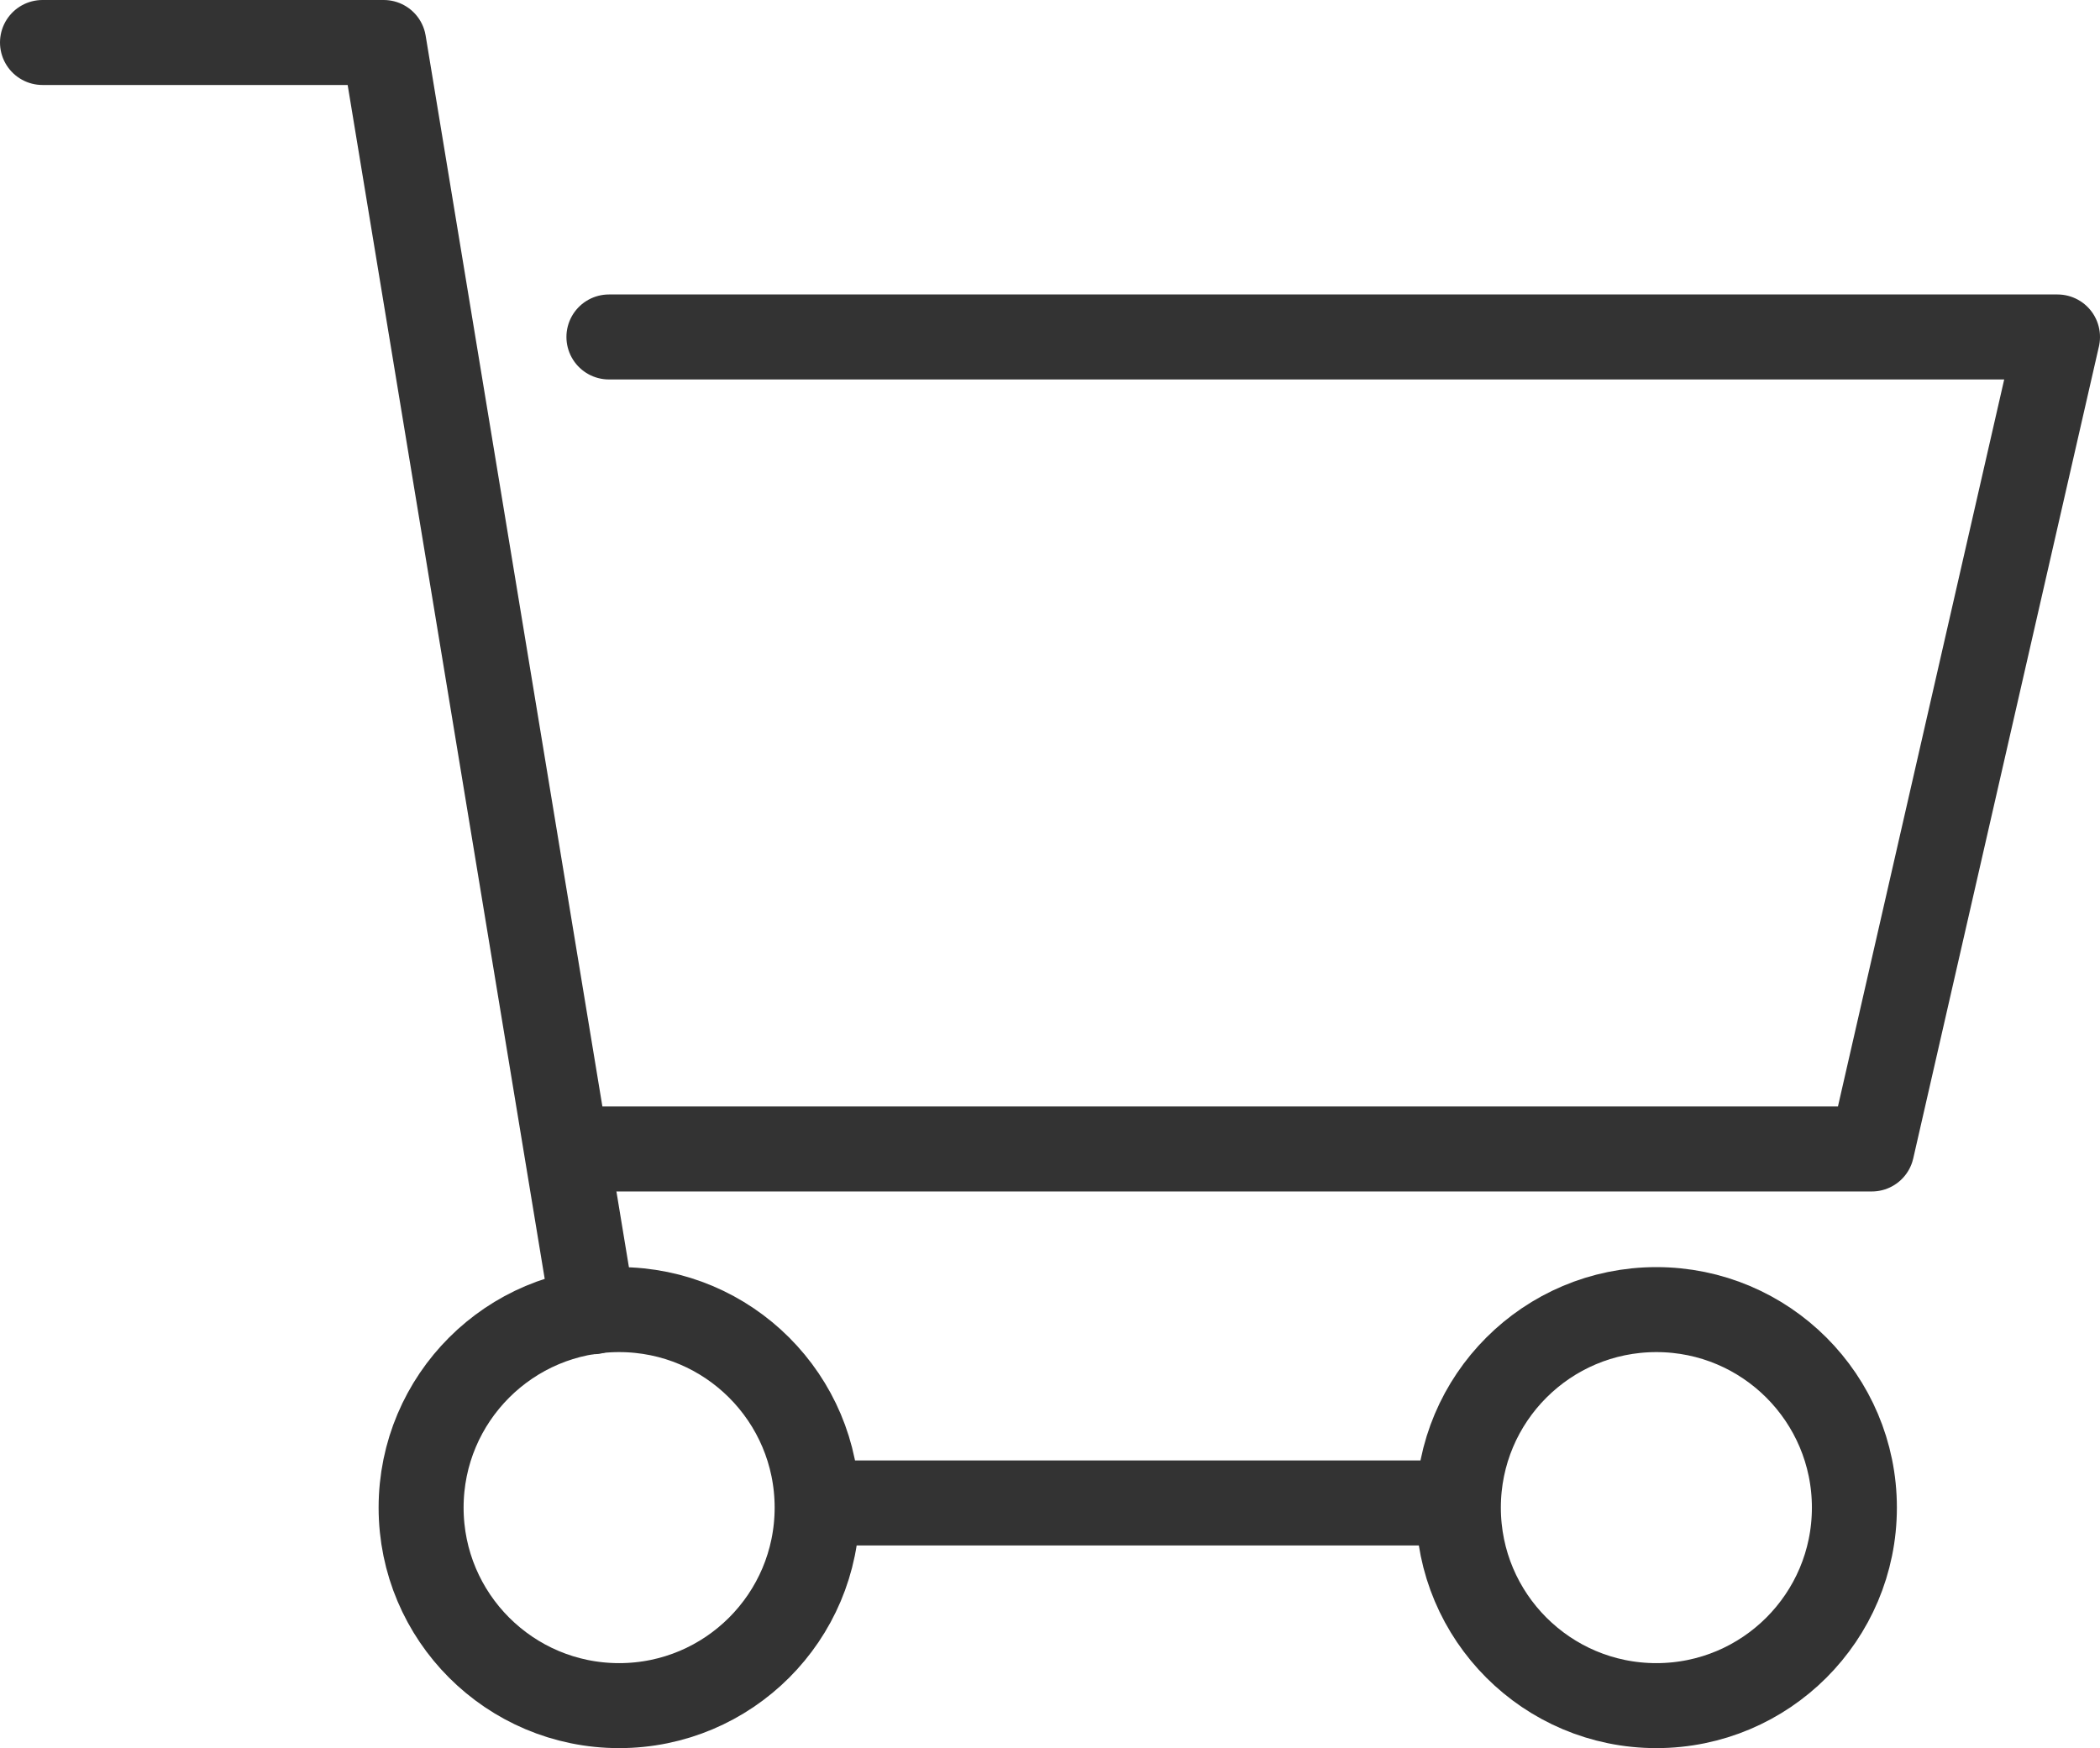
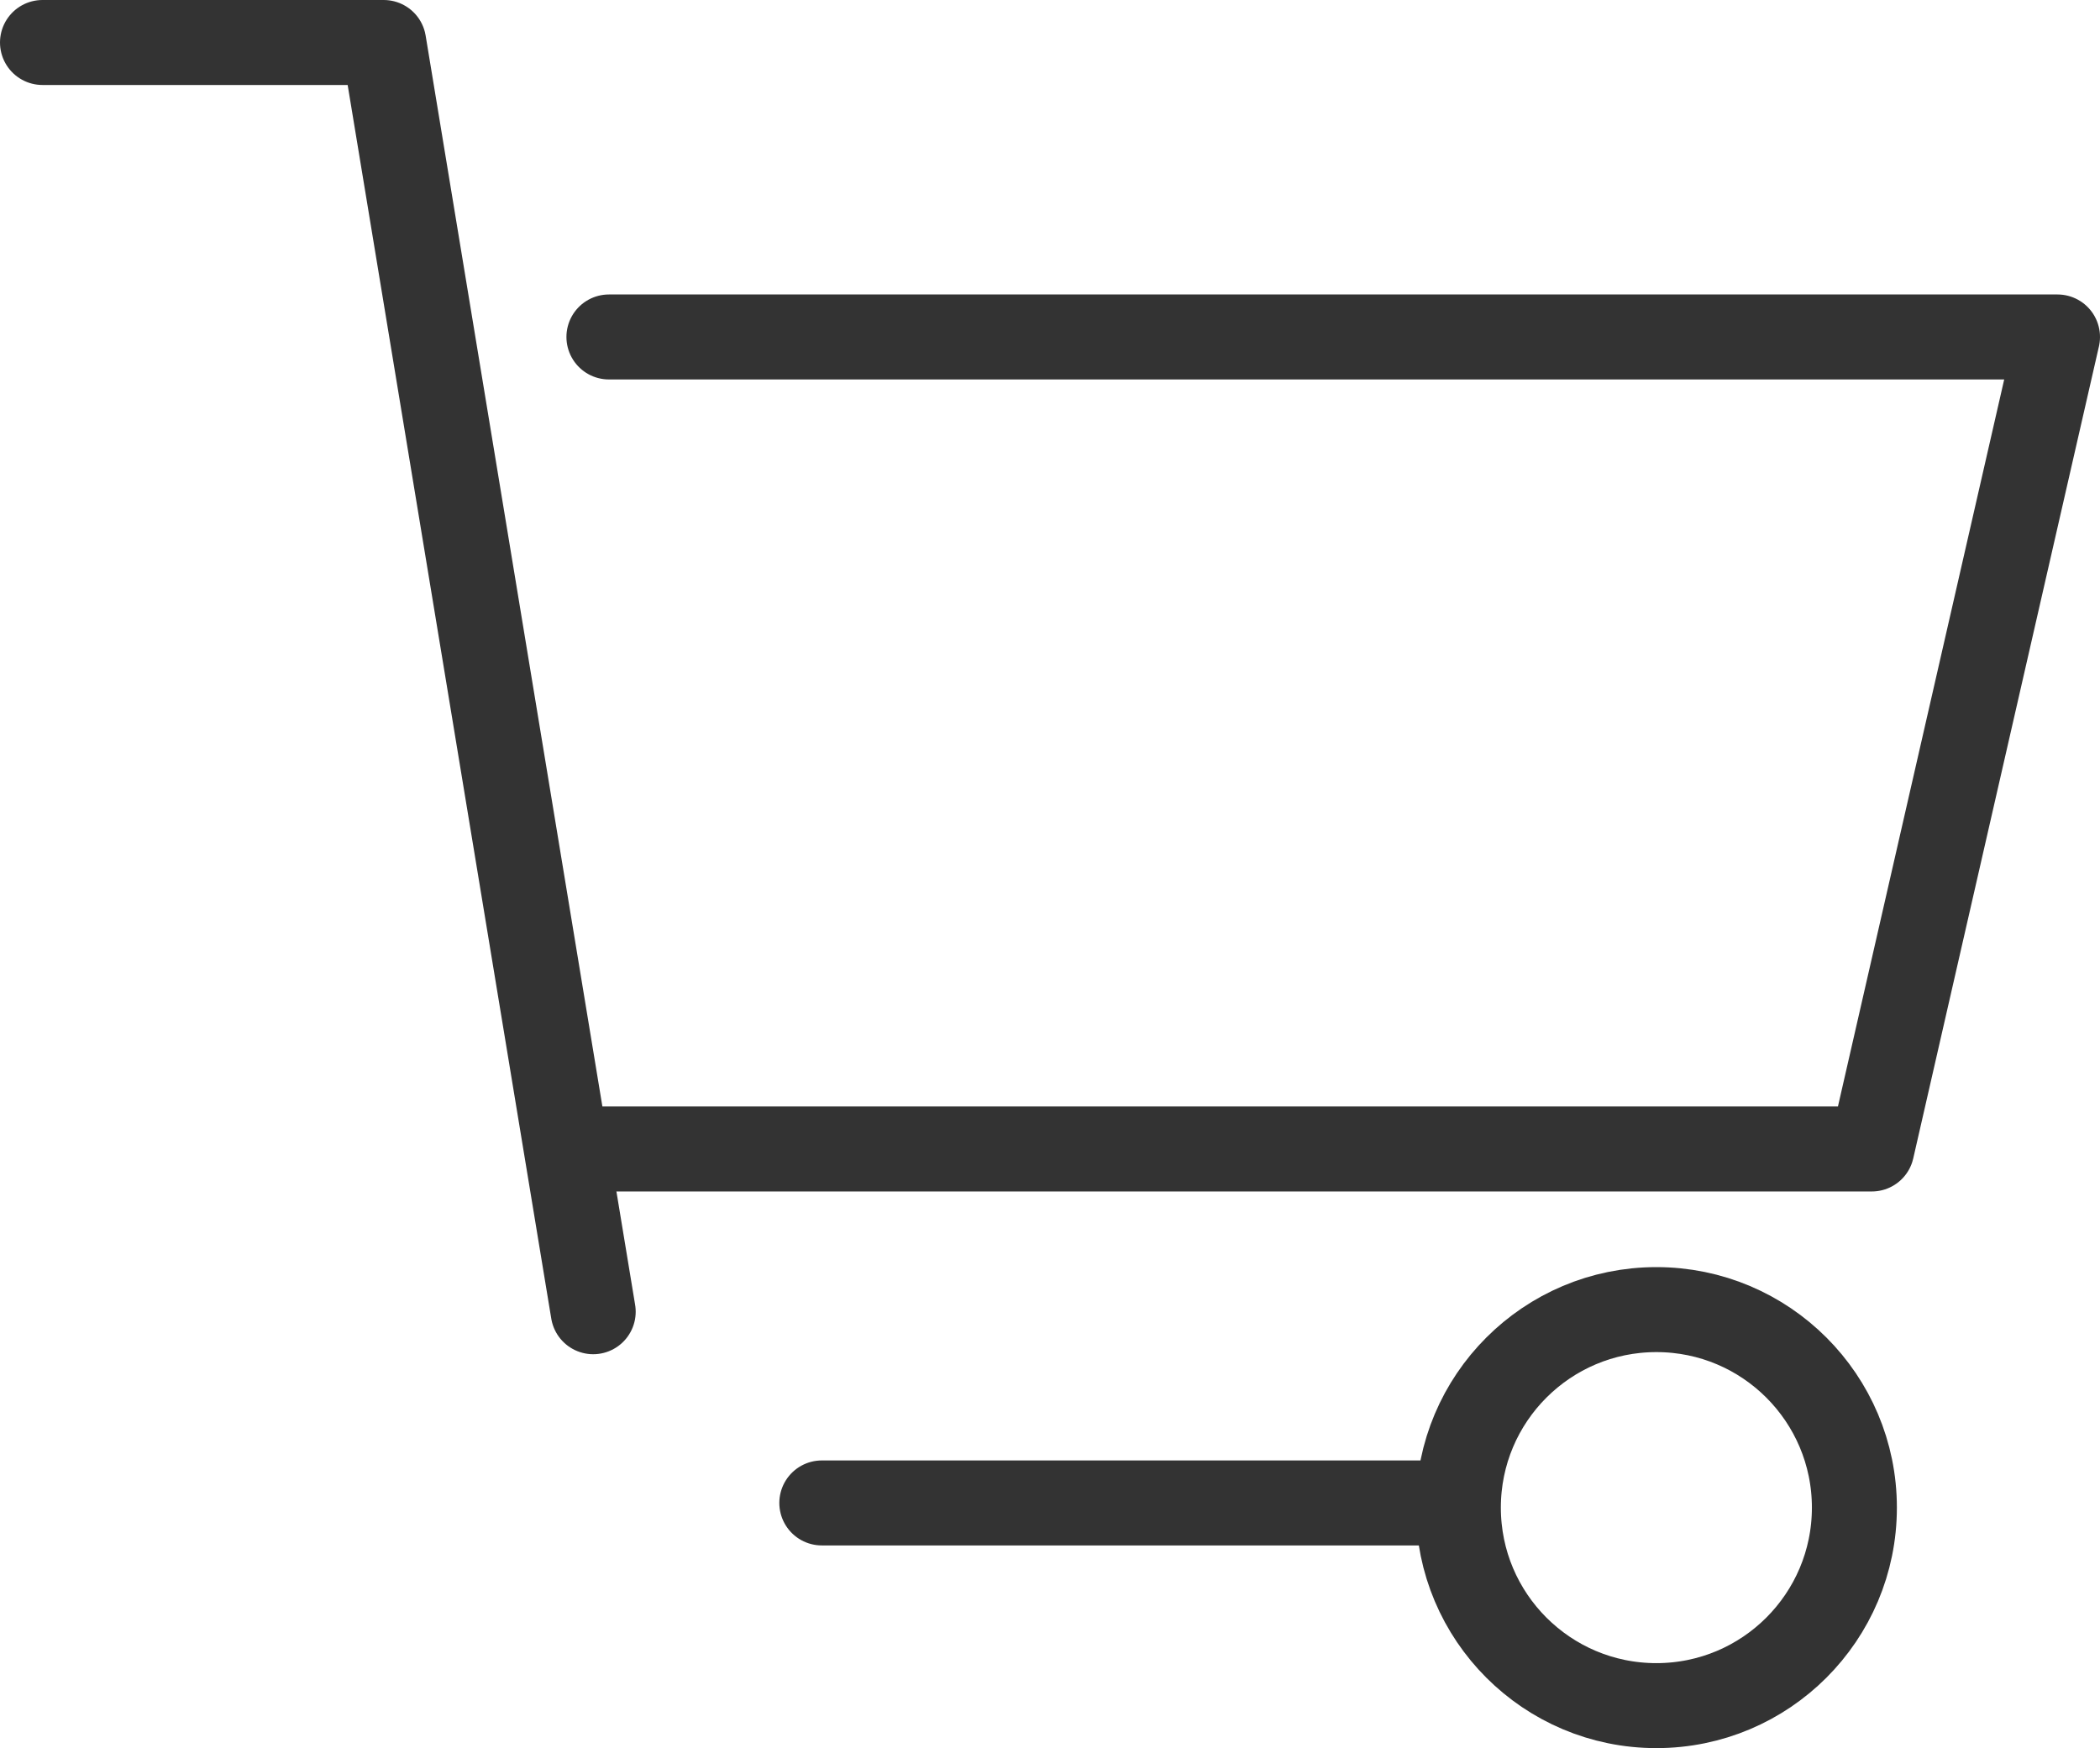
<svg xmlns="http://www.w3.org/2000/svg" width="49.42" height="41.14" viewBox="0 0 49.42 41.14">
  <defs>
    <style>.cls-1{fill:none;stroke:#333;stroke-linecap:round;stroke-linejoin:round;stroke-width:2px;}</style>
  </defs>
  <g id="レイヤー_2" data-name="レイヤー 2">
    <g id="frame">
      <polyline class="cls-1" points="14.33 7.93 48.42 7.93 44.05 27.04 14.05 27.04" />
      <circle class="cls-1" cx="38.98" cy="35.48" r="4.66" />
-       <circle class="cls-1" cx="14.57" cy="35.48" r="4.66" />
      <line class="cls-1" x1="19.34" y1="35.37" x2="34.2" y2="35.37" />
      <polyline class="cls-1" points="1 1 9.03 1 13.96 30.87" />
    </g>
  </g>
</svg>